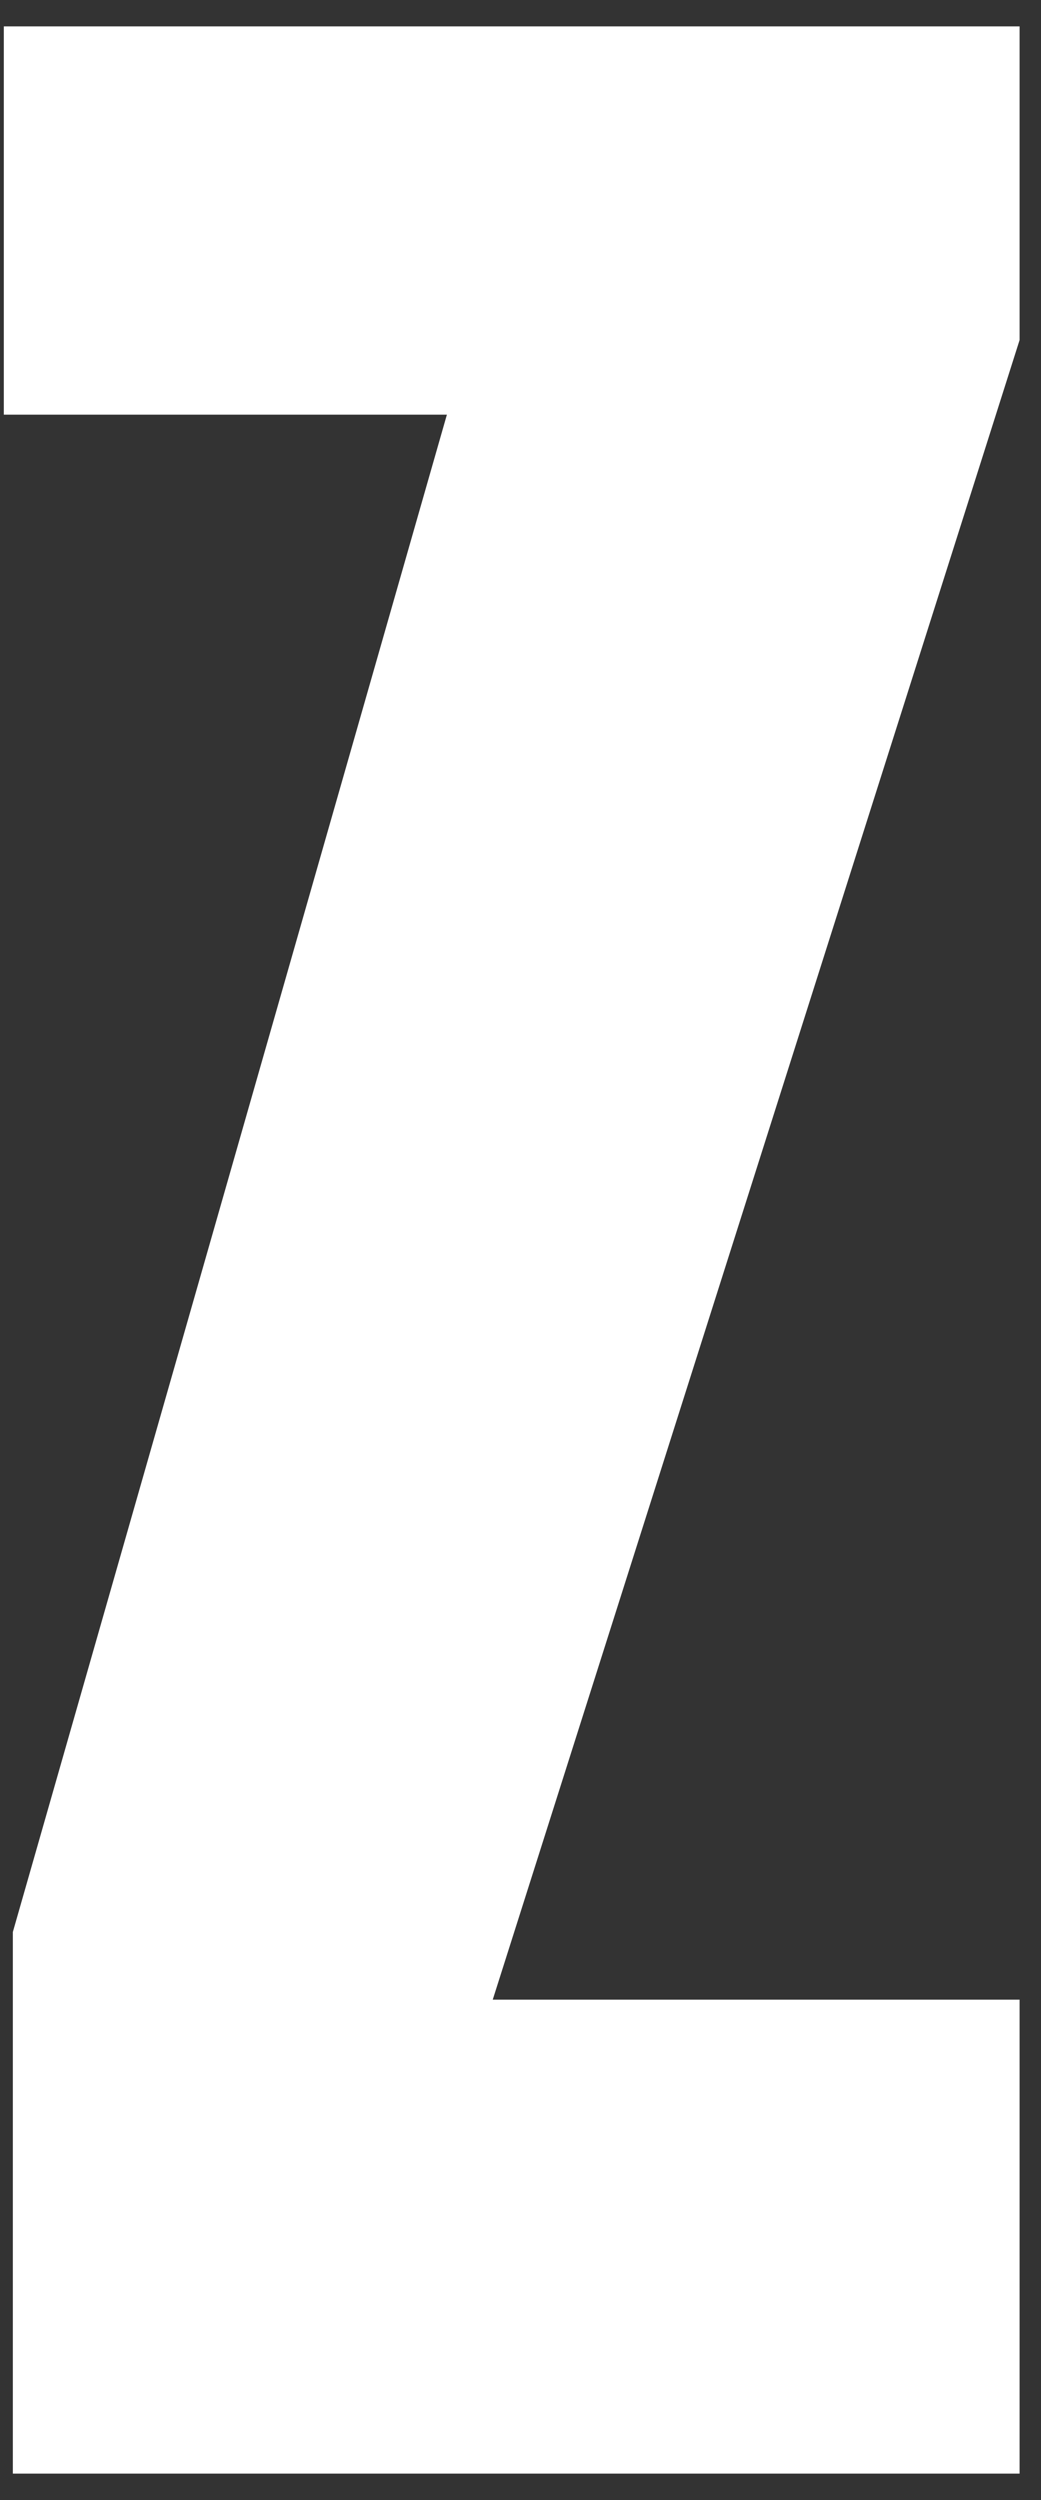
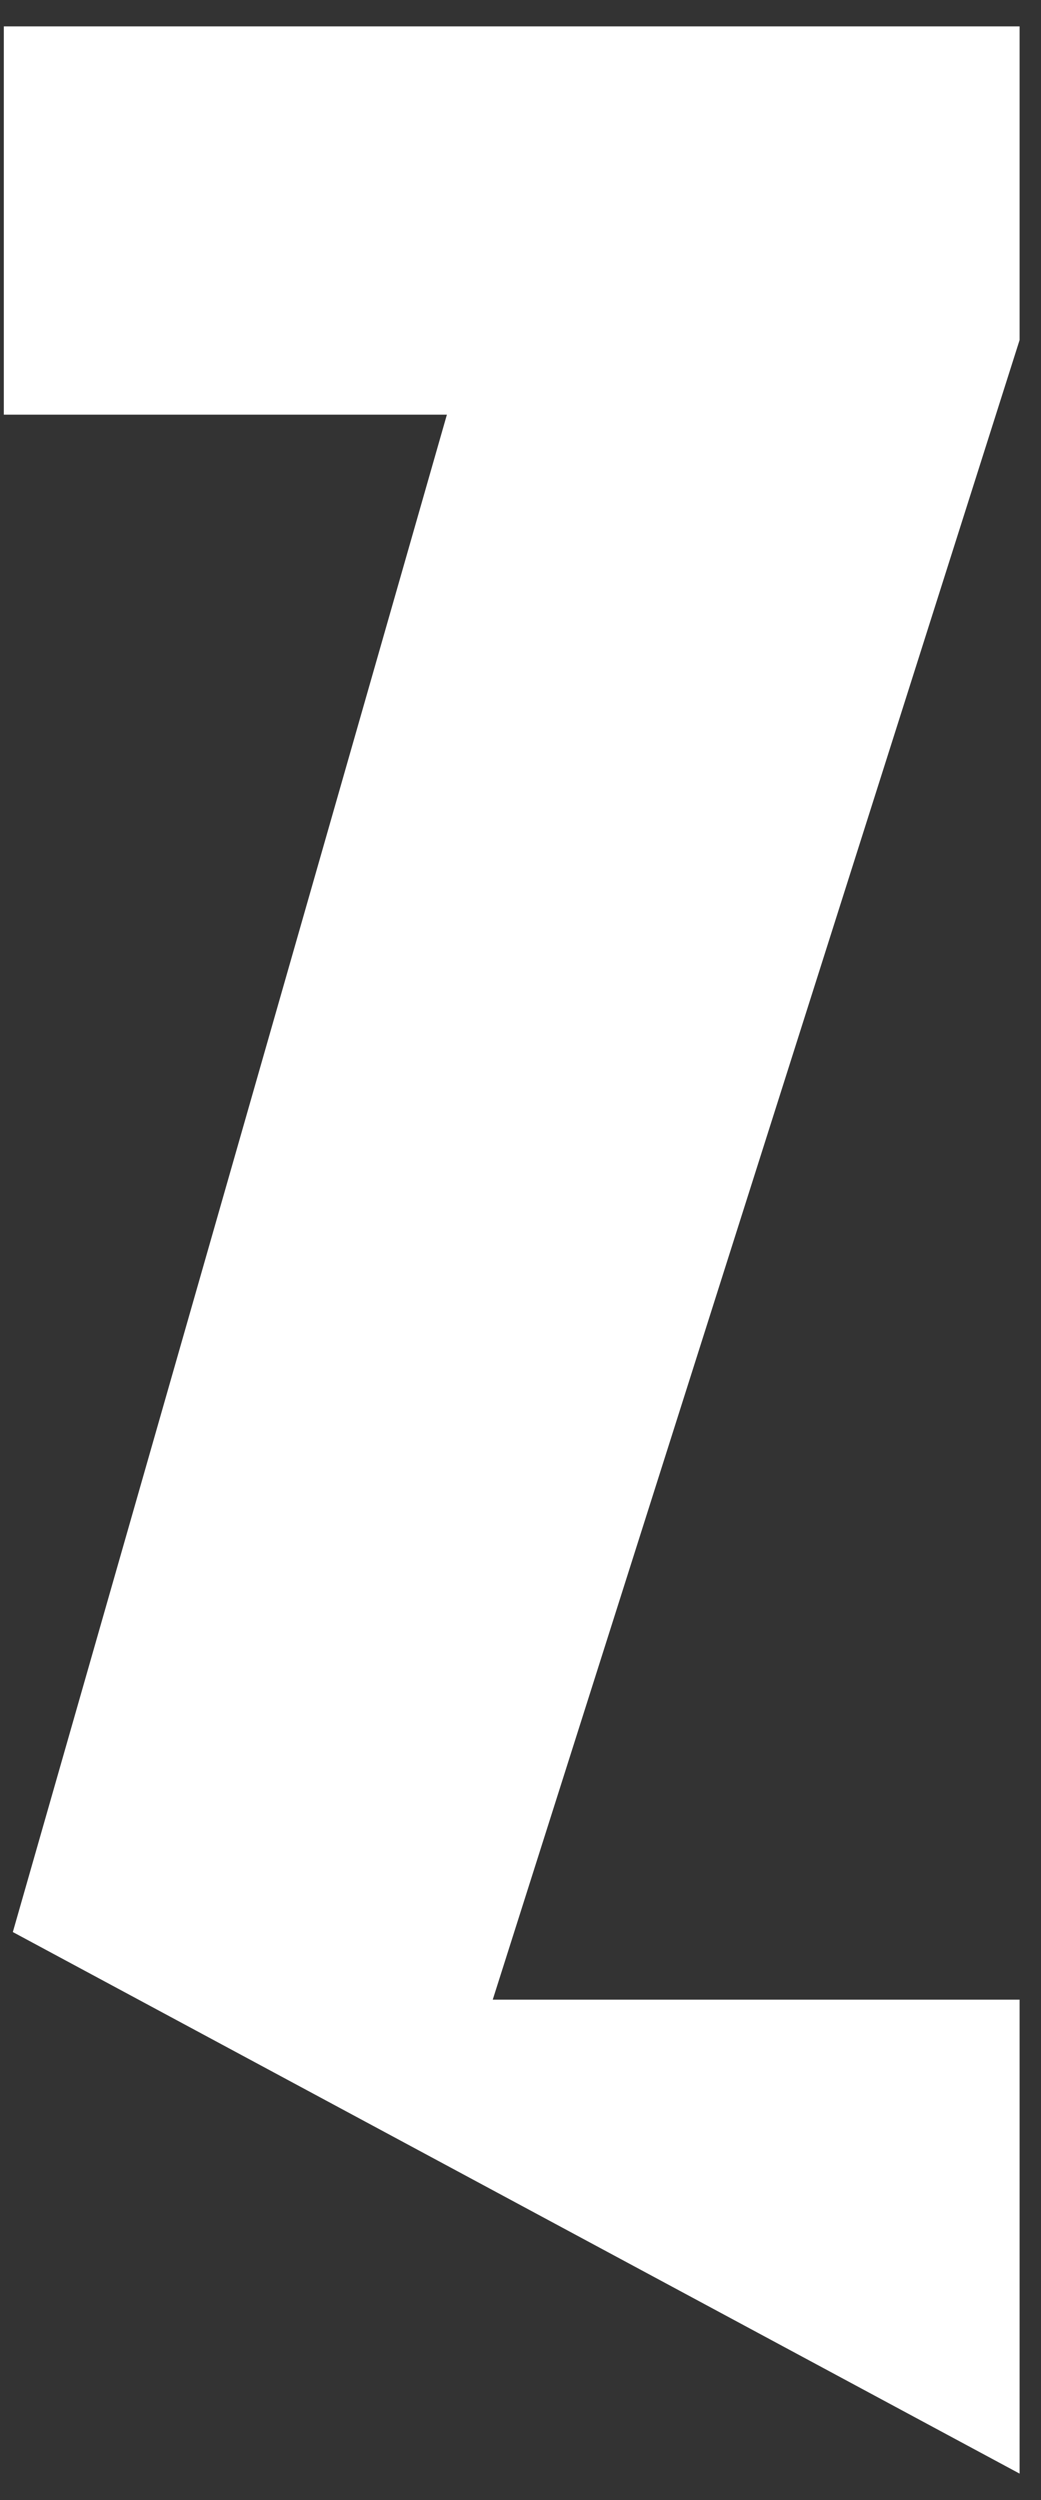
<svg xmlns="http://www.w3.org/2000/svg" width="30px" height="72px">
  <rect width="100%" height="100%" fill="#333333" stroke="none" />
-   <path fill-rule="evenodd" fill="rgb(255, 255, 255)" d="M0.11,11.942 L12.879,11.942 L0.37,55.643 L0.37,71.24 L29.383,71.24 L29.383,57.59 L14.2,57.59 L29.383,9.793 L29.383,0.76 L0.11,0.76 L0.11,11.942 Z" />
+   <path fill-rule="evenodd" fill="rgb(255, 255, 255)" d="M0.11,11.942 L12.879,11.942 L0.37,55.643 L29.383,71.24 L29.383,57.59 L14.2,57.59 L29.383,9.793 L29.383,0.76 L0.11,0.76 L0.11,11.942 Z" />
</svg>